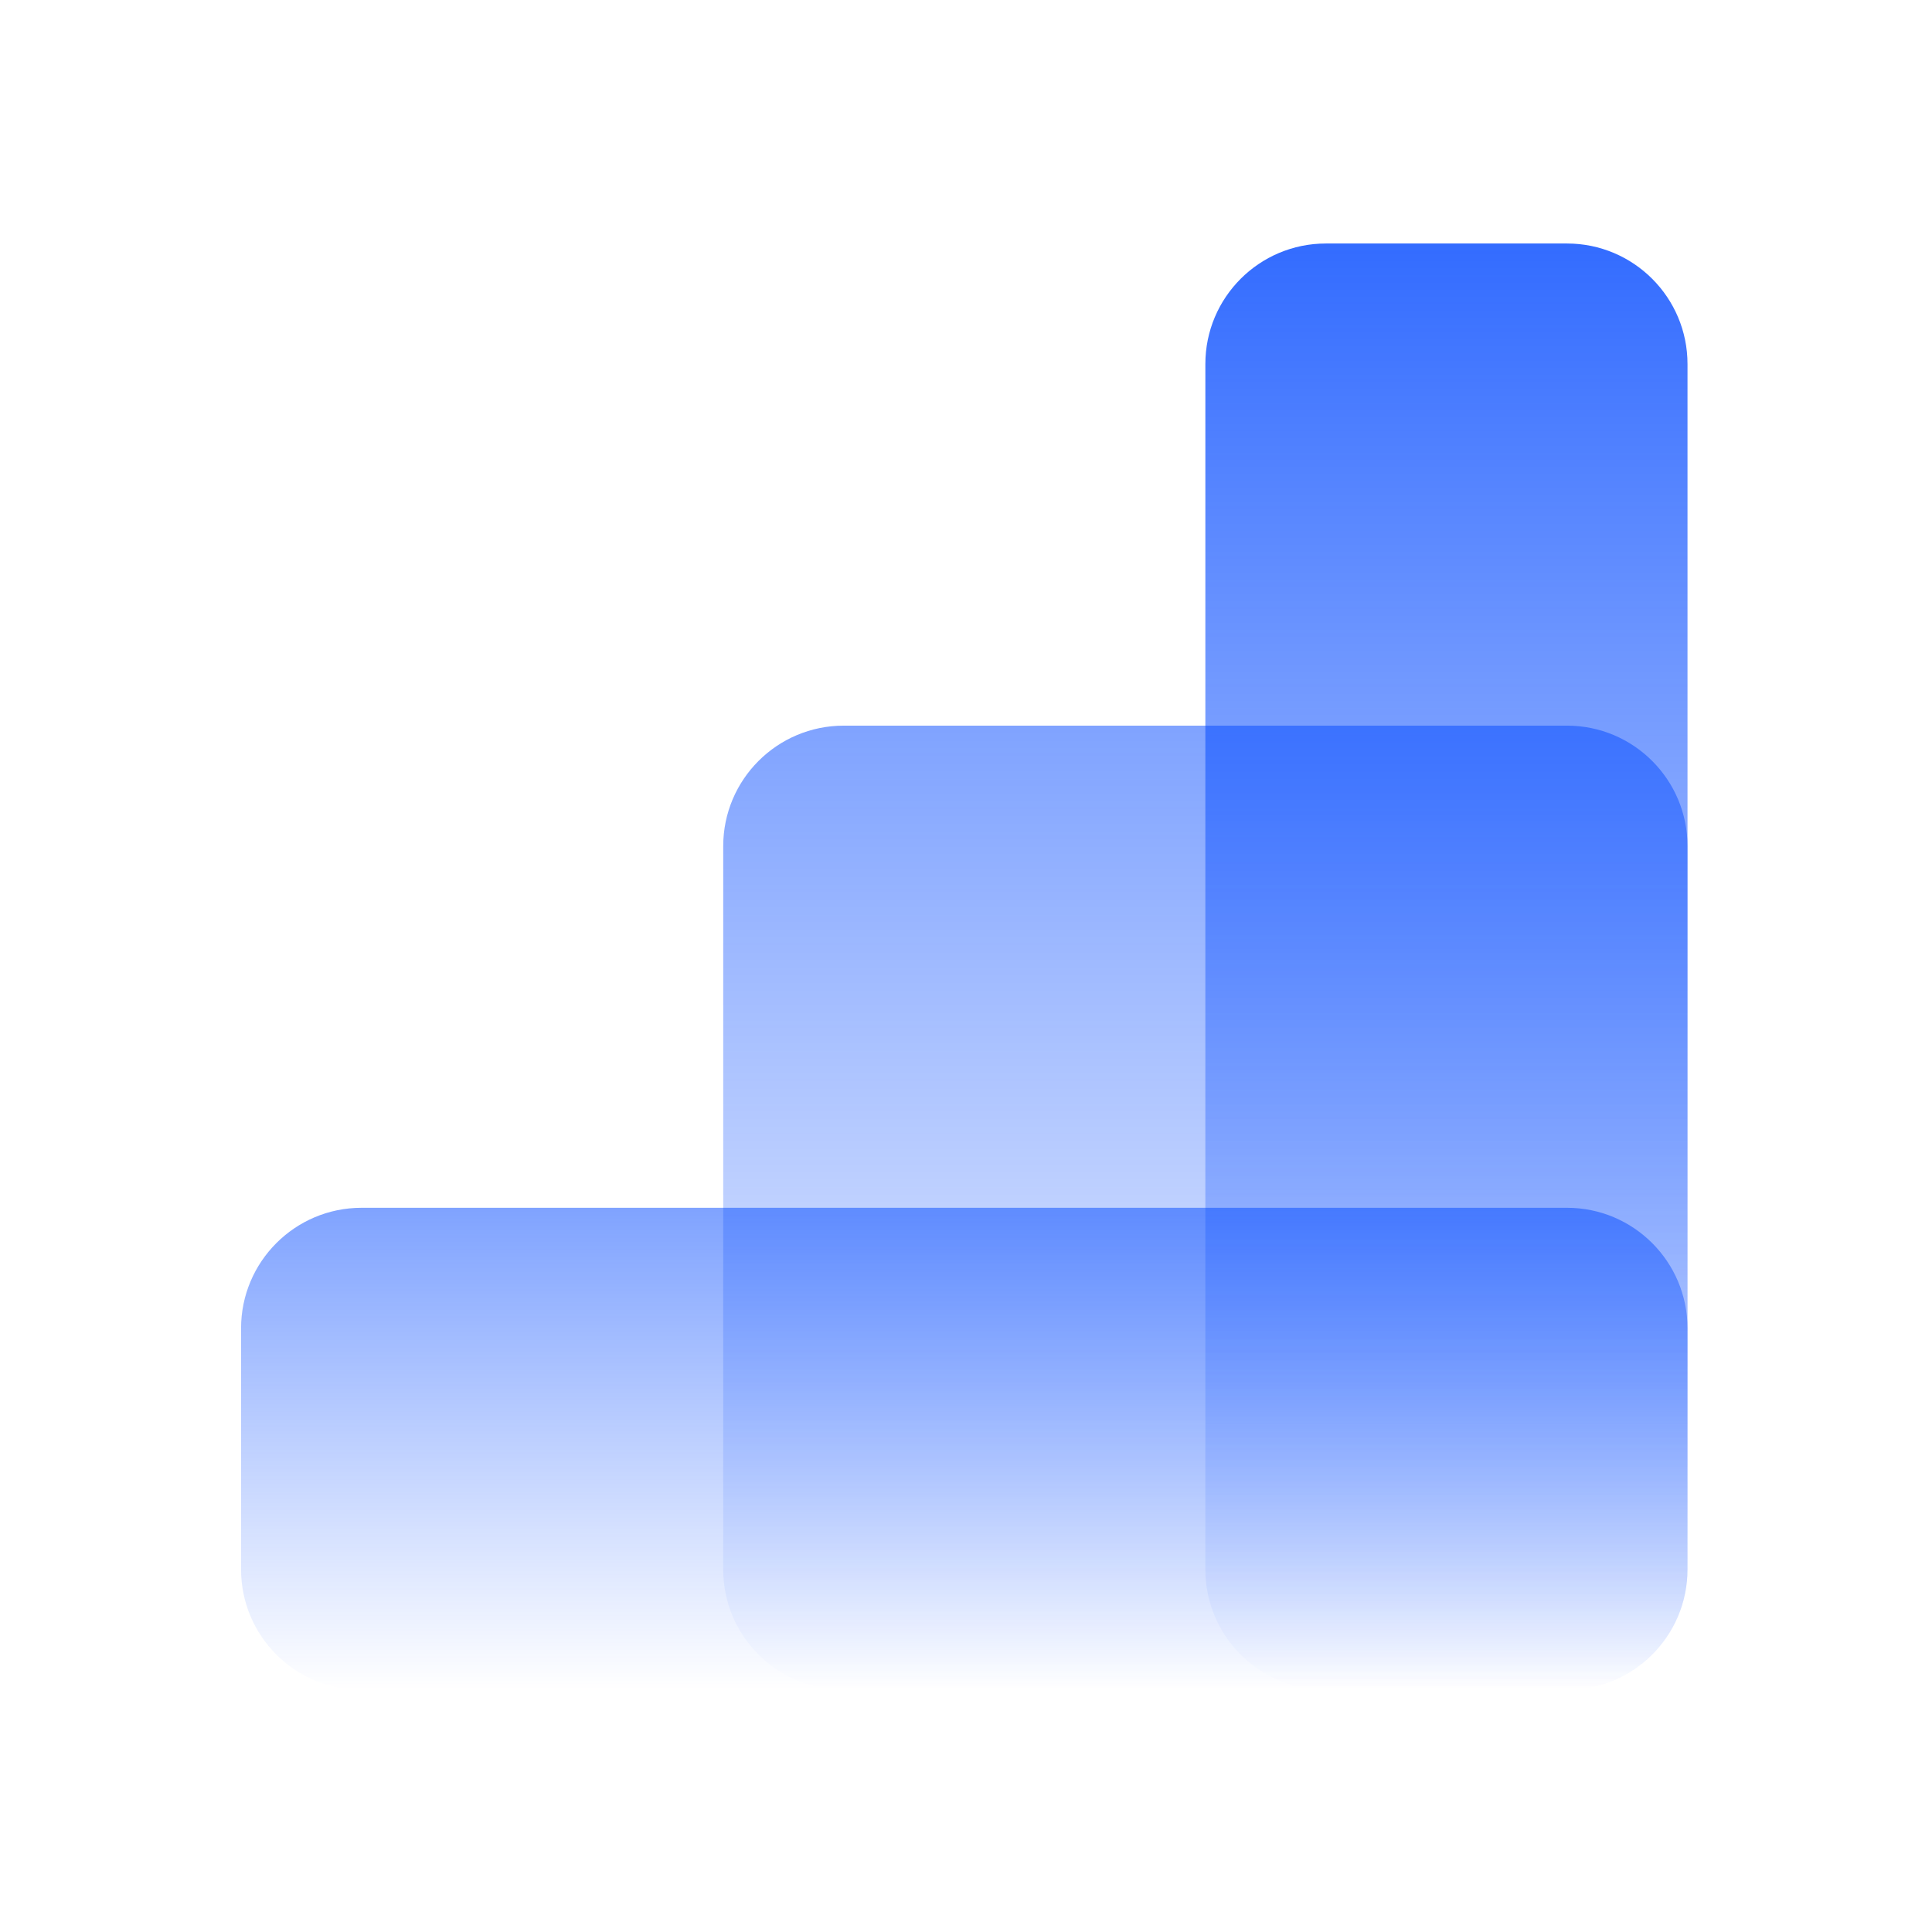
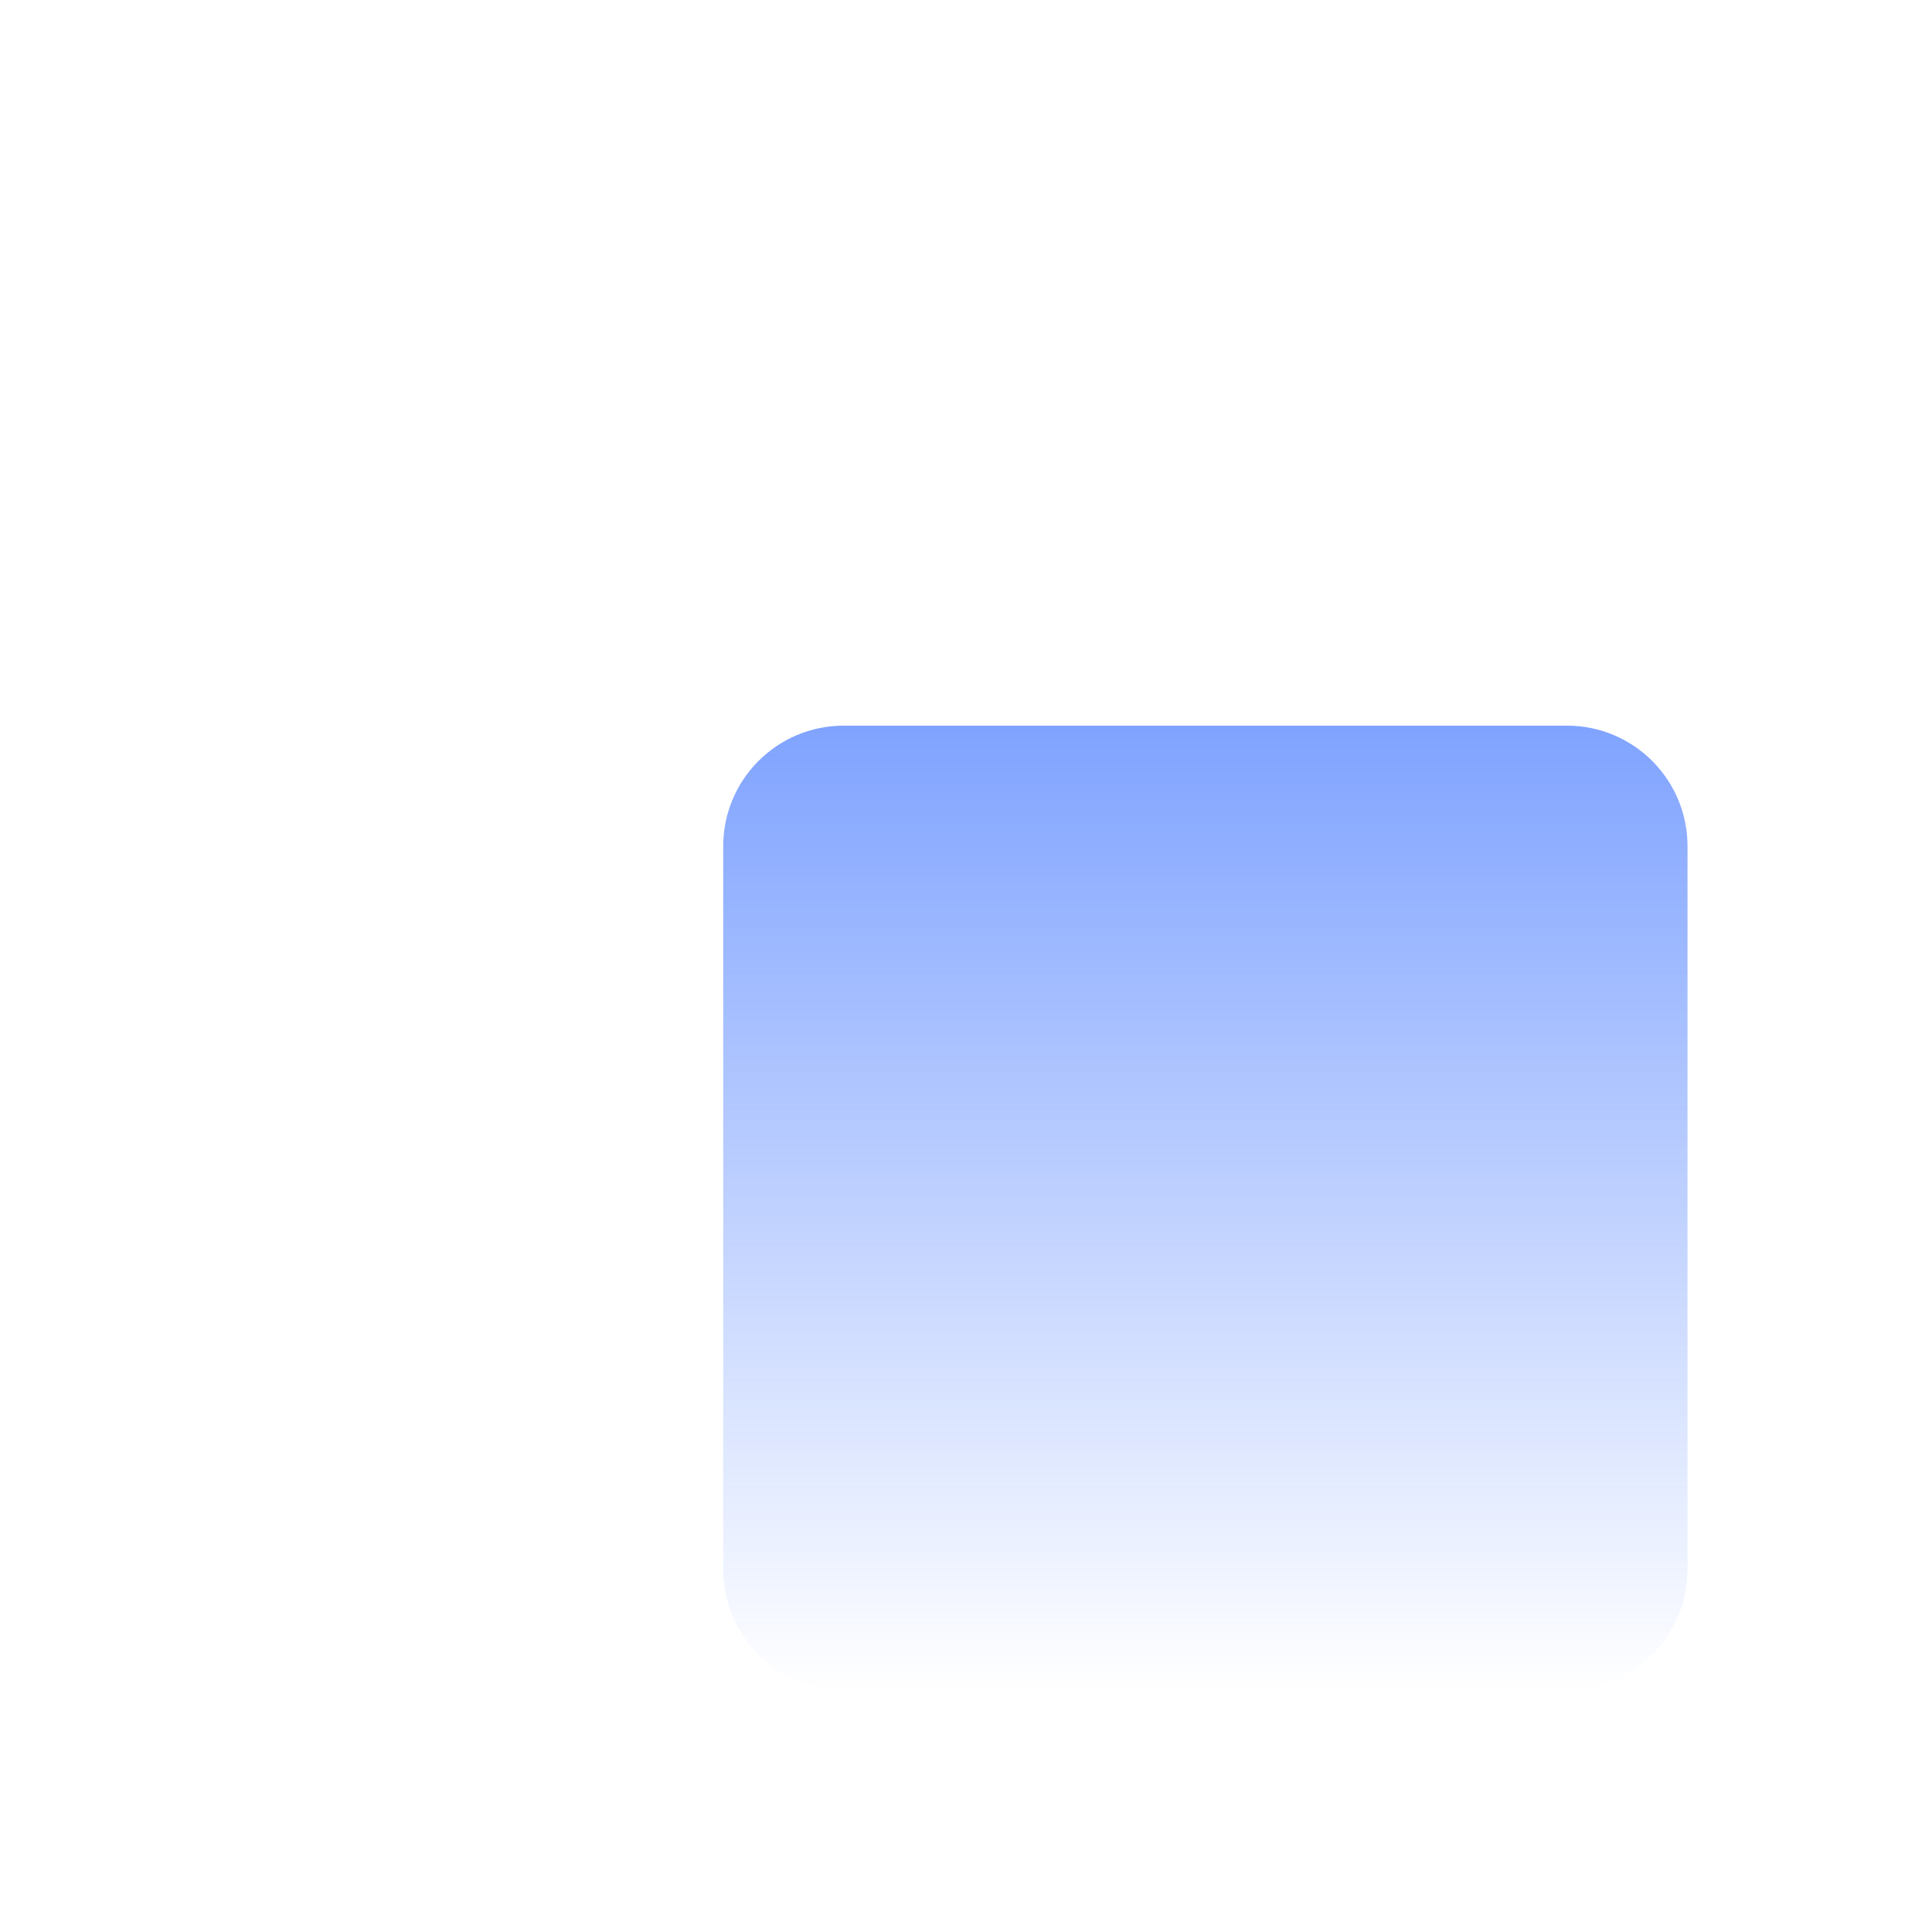
<svg xmlns="http://www.w3.org/2000/svg" width="456" height="456" viewBox="0 0 456 456" fill="none">
-   <path d="M56.898 313.518C56.898 297.806 69.636 285.068 85.348 285.068H369.843C385.555 285.068 398.292 297.806 398.292 313.518V370.417C398.292 386.129 385.555 398.866 369.843 398.866H85.348C69.636 398.866 56.898 386.129 56.898 370.417V313.518Z" fill="url(#paint0_linear_22020_12733)" />
  <path d="M170.697 199.721C170.697 184.009 183.434 171.271 199.146 171.271H369.843C385.555 171.271 398.293 184.009 398.293 199.721V370.418C398.293 386.13 385.555 398.867 369.843 398.867H199.146C183.434 398.867 170.697 386.13 170.697 370.418V199.721Z" fill="url(#paint1_linear_22020_12733)" />
-   <path d="M284.495 85.922C284.495 70.21 297.233 57.473 312.945 57.473H369.844C385.556 57.473 398.293 70.21 398.293 85.922V370.417C398.293 386.129 385.556 398.867 369.844 398.867H312.945C297.233 398.867 284.495 386.129 284.495 370.417V85.922Z" fill="url(#paint2_linear_22020_12733)" />
  <defs>
    <linearGradient id="paint0_linear_22020_12733" x1="227.595" y1="285.068" x2="227.595" y2="398.866" gradientUnits="userSpaceOnUse">
      <stop stop-color="#0047FF" stop-opacity="0.5" />
      <stop offset="1" stop-color="#0047FF" stop-opacity="0" />
    </linearGradient>
    <linearGradient id="paint1_linear_22020_12733" x1="284.495" y1="171.271" x2="284.495" y2="398.867" gradientUnits="userSpaceOnUse">
      <stop stop-color="#0047FF" stop-opacity="0.5" />
      <stop offset="1" stop-color="#0047FF" stop-opacity="0" />
    </linearGradient>
    <linearGradient id="paint2_linear_22020_12733" x1="334.701" y1="57.473" x2="334.701" y2="398.867" gradientUnits="userSpaceOnUse">
      <stop stop-color="#0047FF" stop-opacity="0.8" />
      <stop offset="1" stop-color="#0047FF" stop-opacity="0" />
    </linearGradient>
  </defs>
</svg>